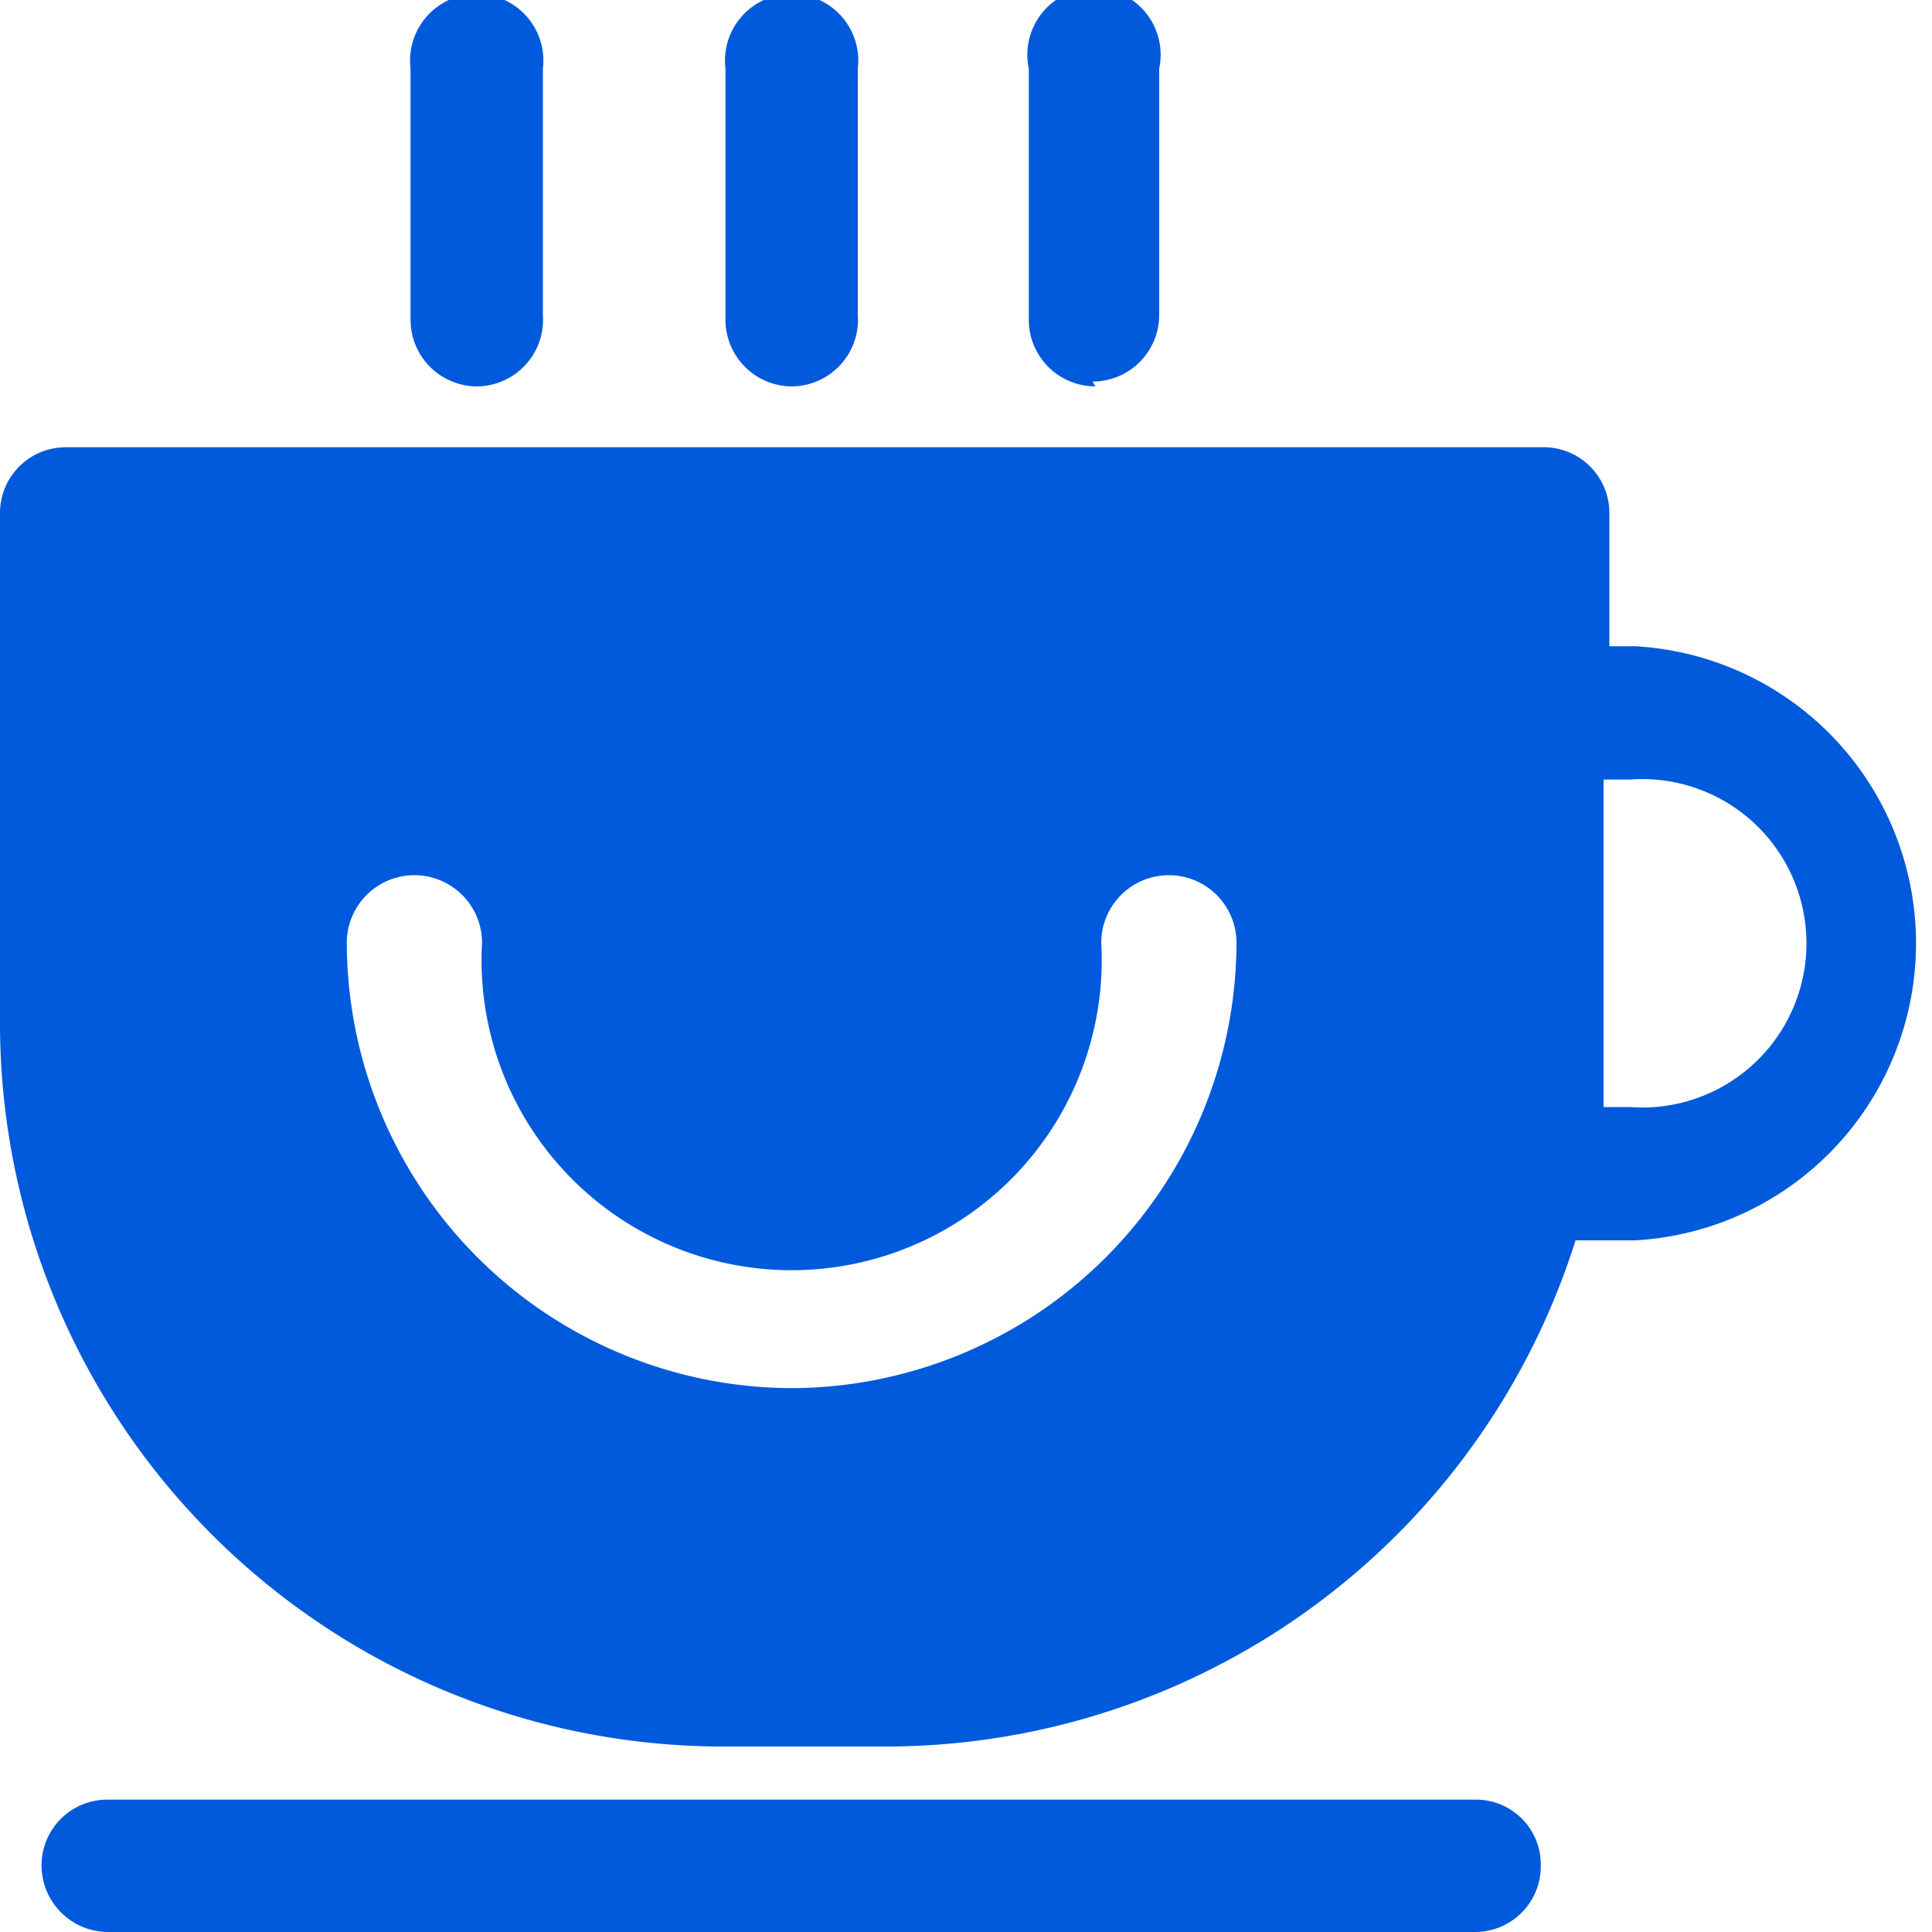
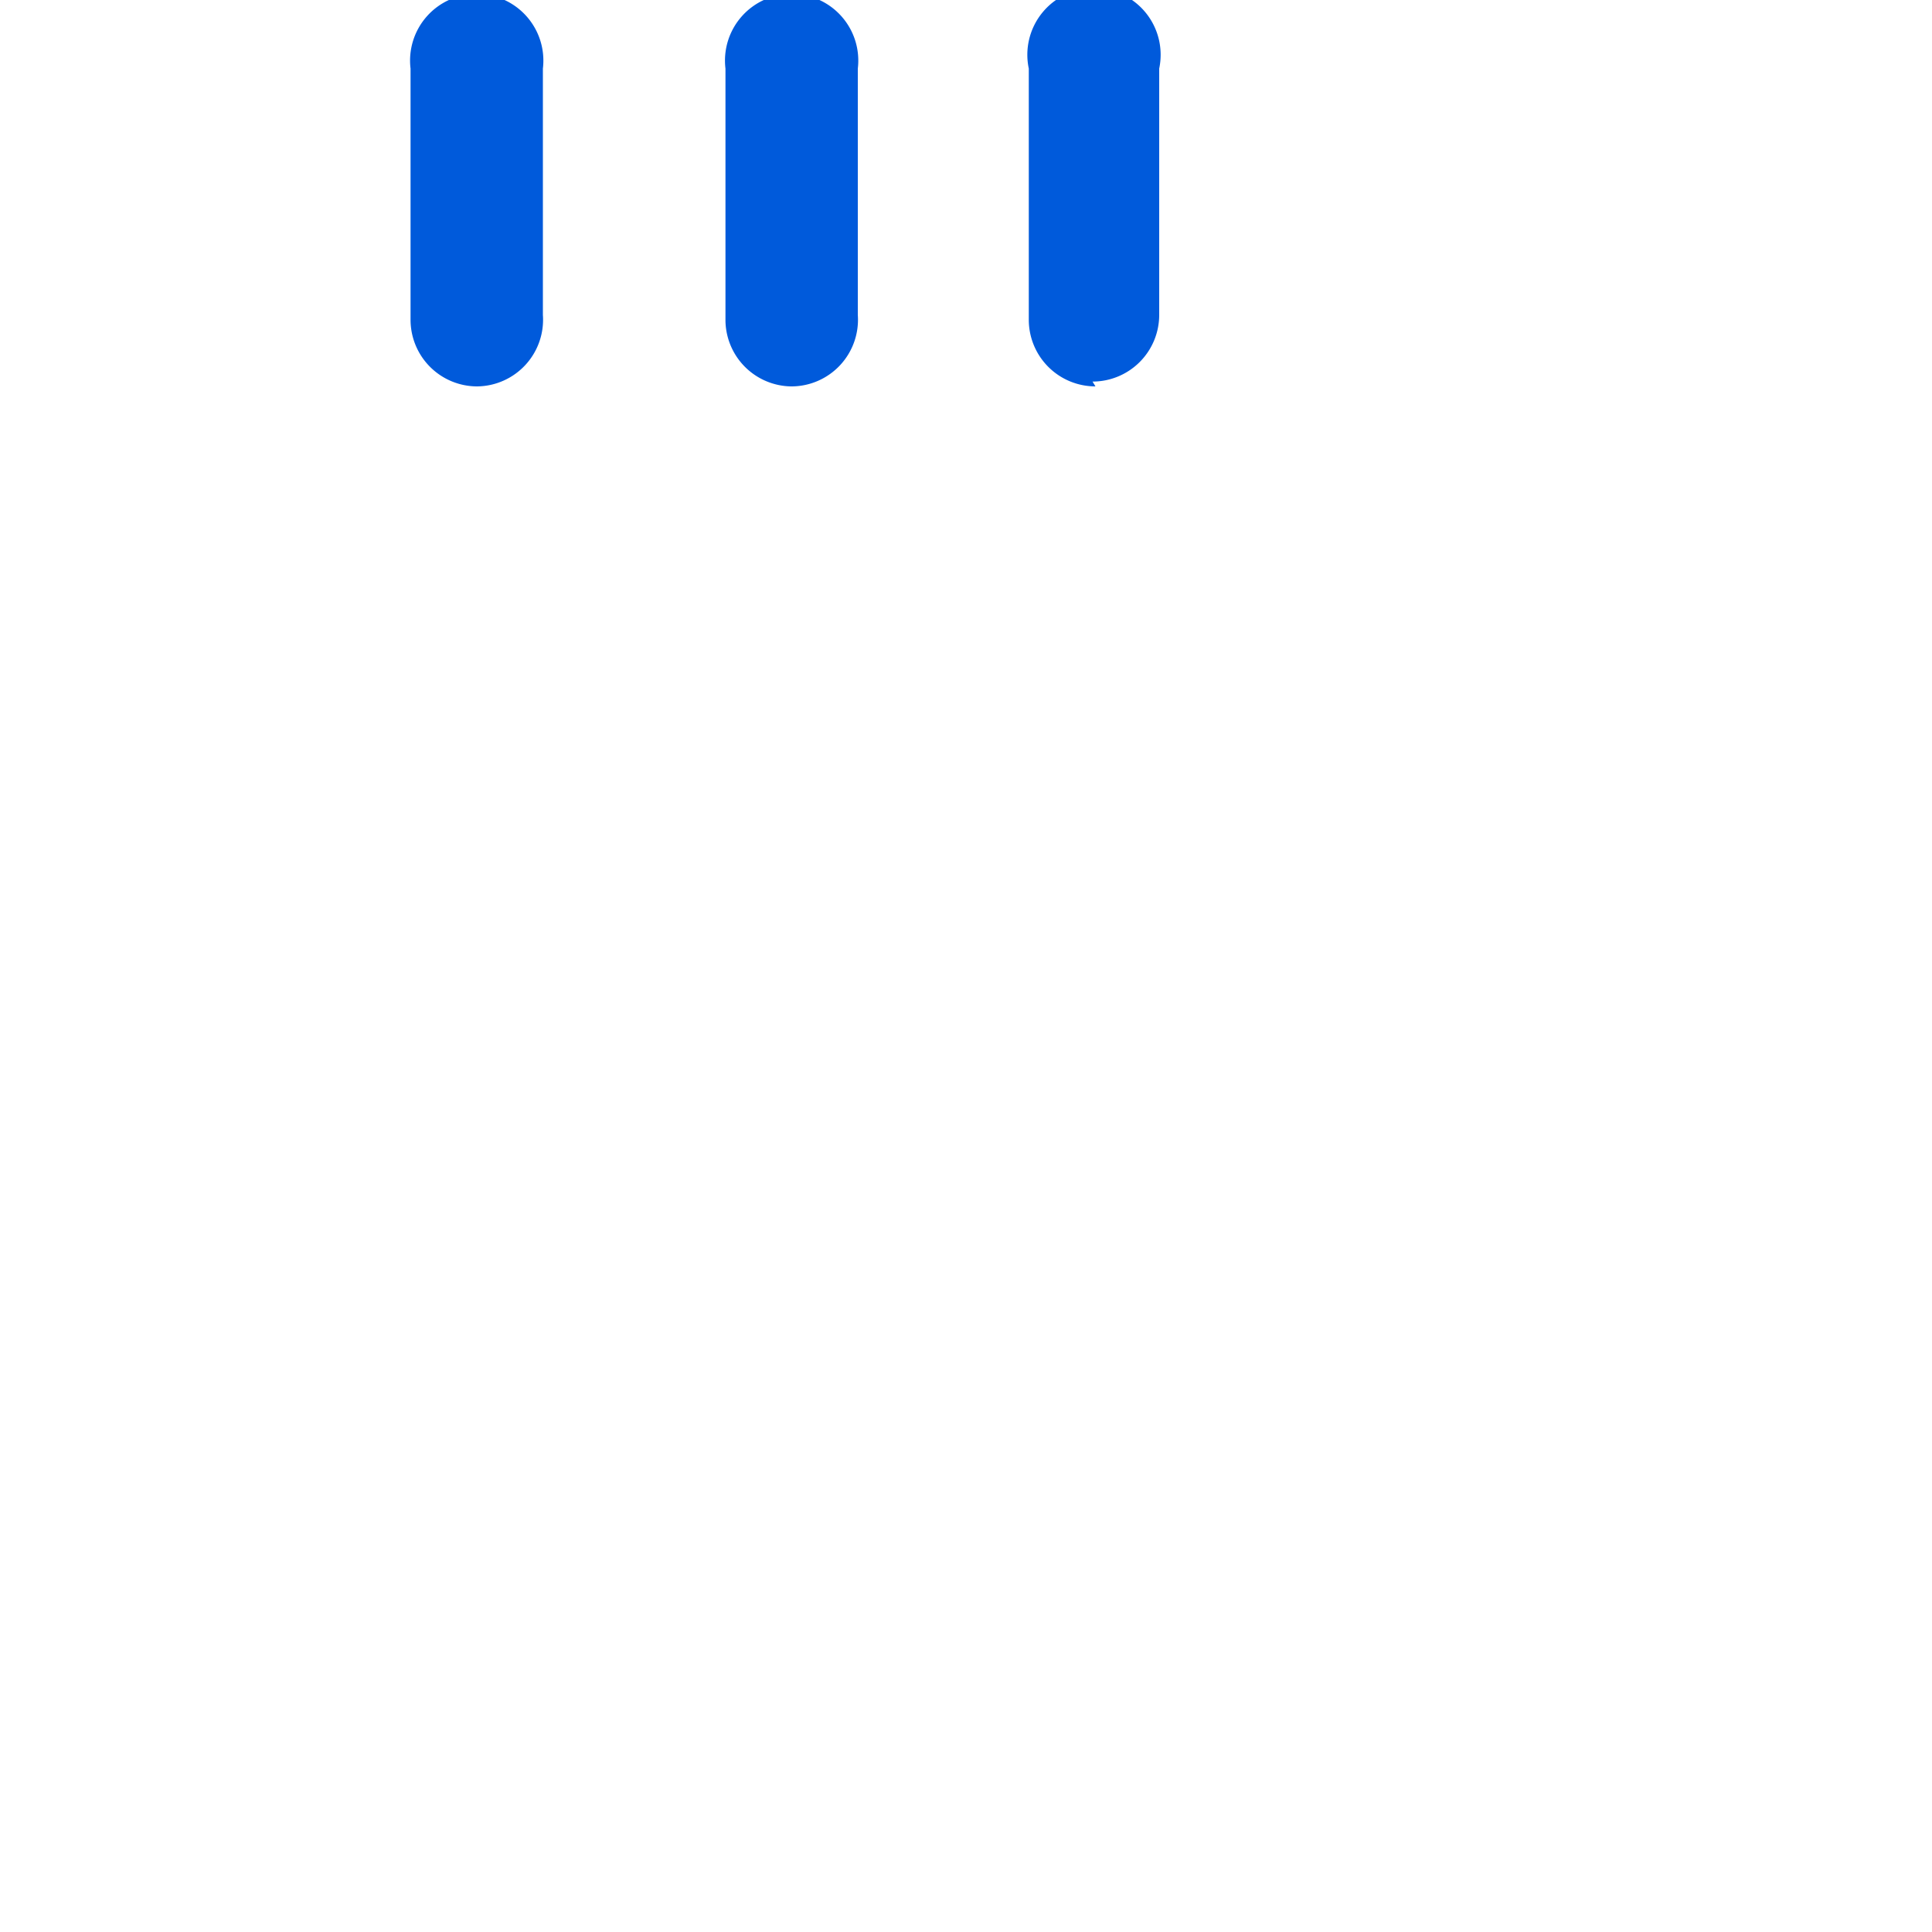
<svg xmlns="http://www.w3.org/2000/svg" fill="#005adb" viewBox="0 0 20 20">
-   <path d="M15.27,20H1.12a.69.69,0,0,1-.69-.69.68.68,0,0,1,.69-.68H15.27a.67.67,0,0,1,.68.68.68.68,0,0,1-.68.69Z" />
  <path d="M8.19,4a.69.69,0,0,1-.68-.69V.71a.69.69,0,1,1,1.37,0V3.26A.69.69,0,0,1,8.19,4ZM4.94,4a.69.69,0,0,1-.69-.69V.71a.69.69,0,1,1,1.37,0V3.26A.69.69,0,0,1,4.94,4Zm6.4,0a.69.69,0,0,1-.69-.69V.71A.69.69,0,1,1,12,.71V3.26a.69.69,0,0,1-.69.69Zm0,0" />
-   <path d="M16.93,6.69h-.27V5.31A.68.68,0,0,0,16,4.63H.69A.68.68,0,0,0,0,5.31V10.6a7.49,7.49,0,0,0,7.48,7.48H9.17a7.49,7.49,0,0,0,7.14-5.24h.62a3.08,3.08,0,0,0,0-6.15ZM8.19,14.37a4.62,4.62,0,0,1-4.6-4.61.7.7,0,0,1,1.4,0,3.21,3.21,0,1,0,6.41,0,.7.7,0,1,1,1.4,0A4.62,4.62,0,0,1,8.19,14.37Zm8.74-2.91H16.6v0l0-.35V11c0-.13,0-.27,0-.41V8.07h.27a1.7,1.7,0,1,1,0,3.39Z" />
</svg>